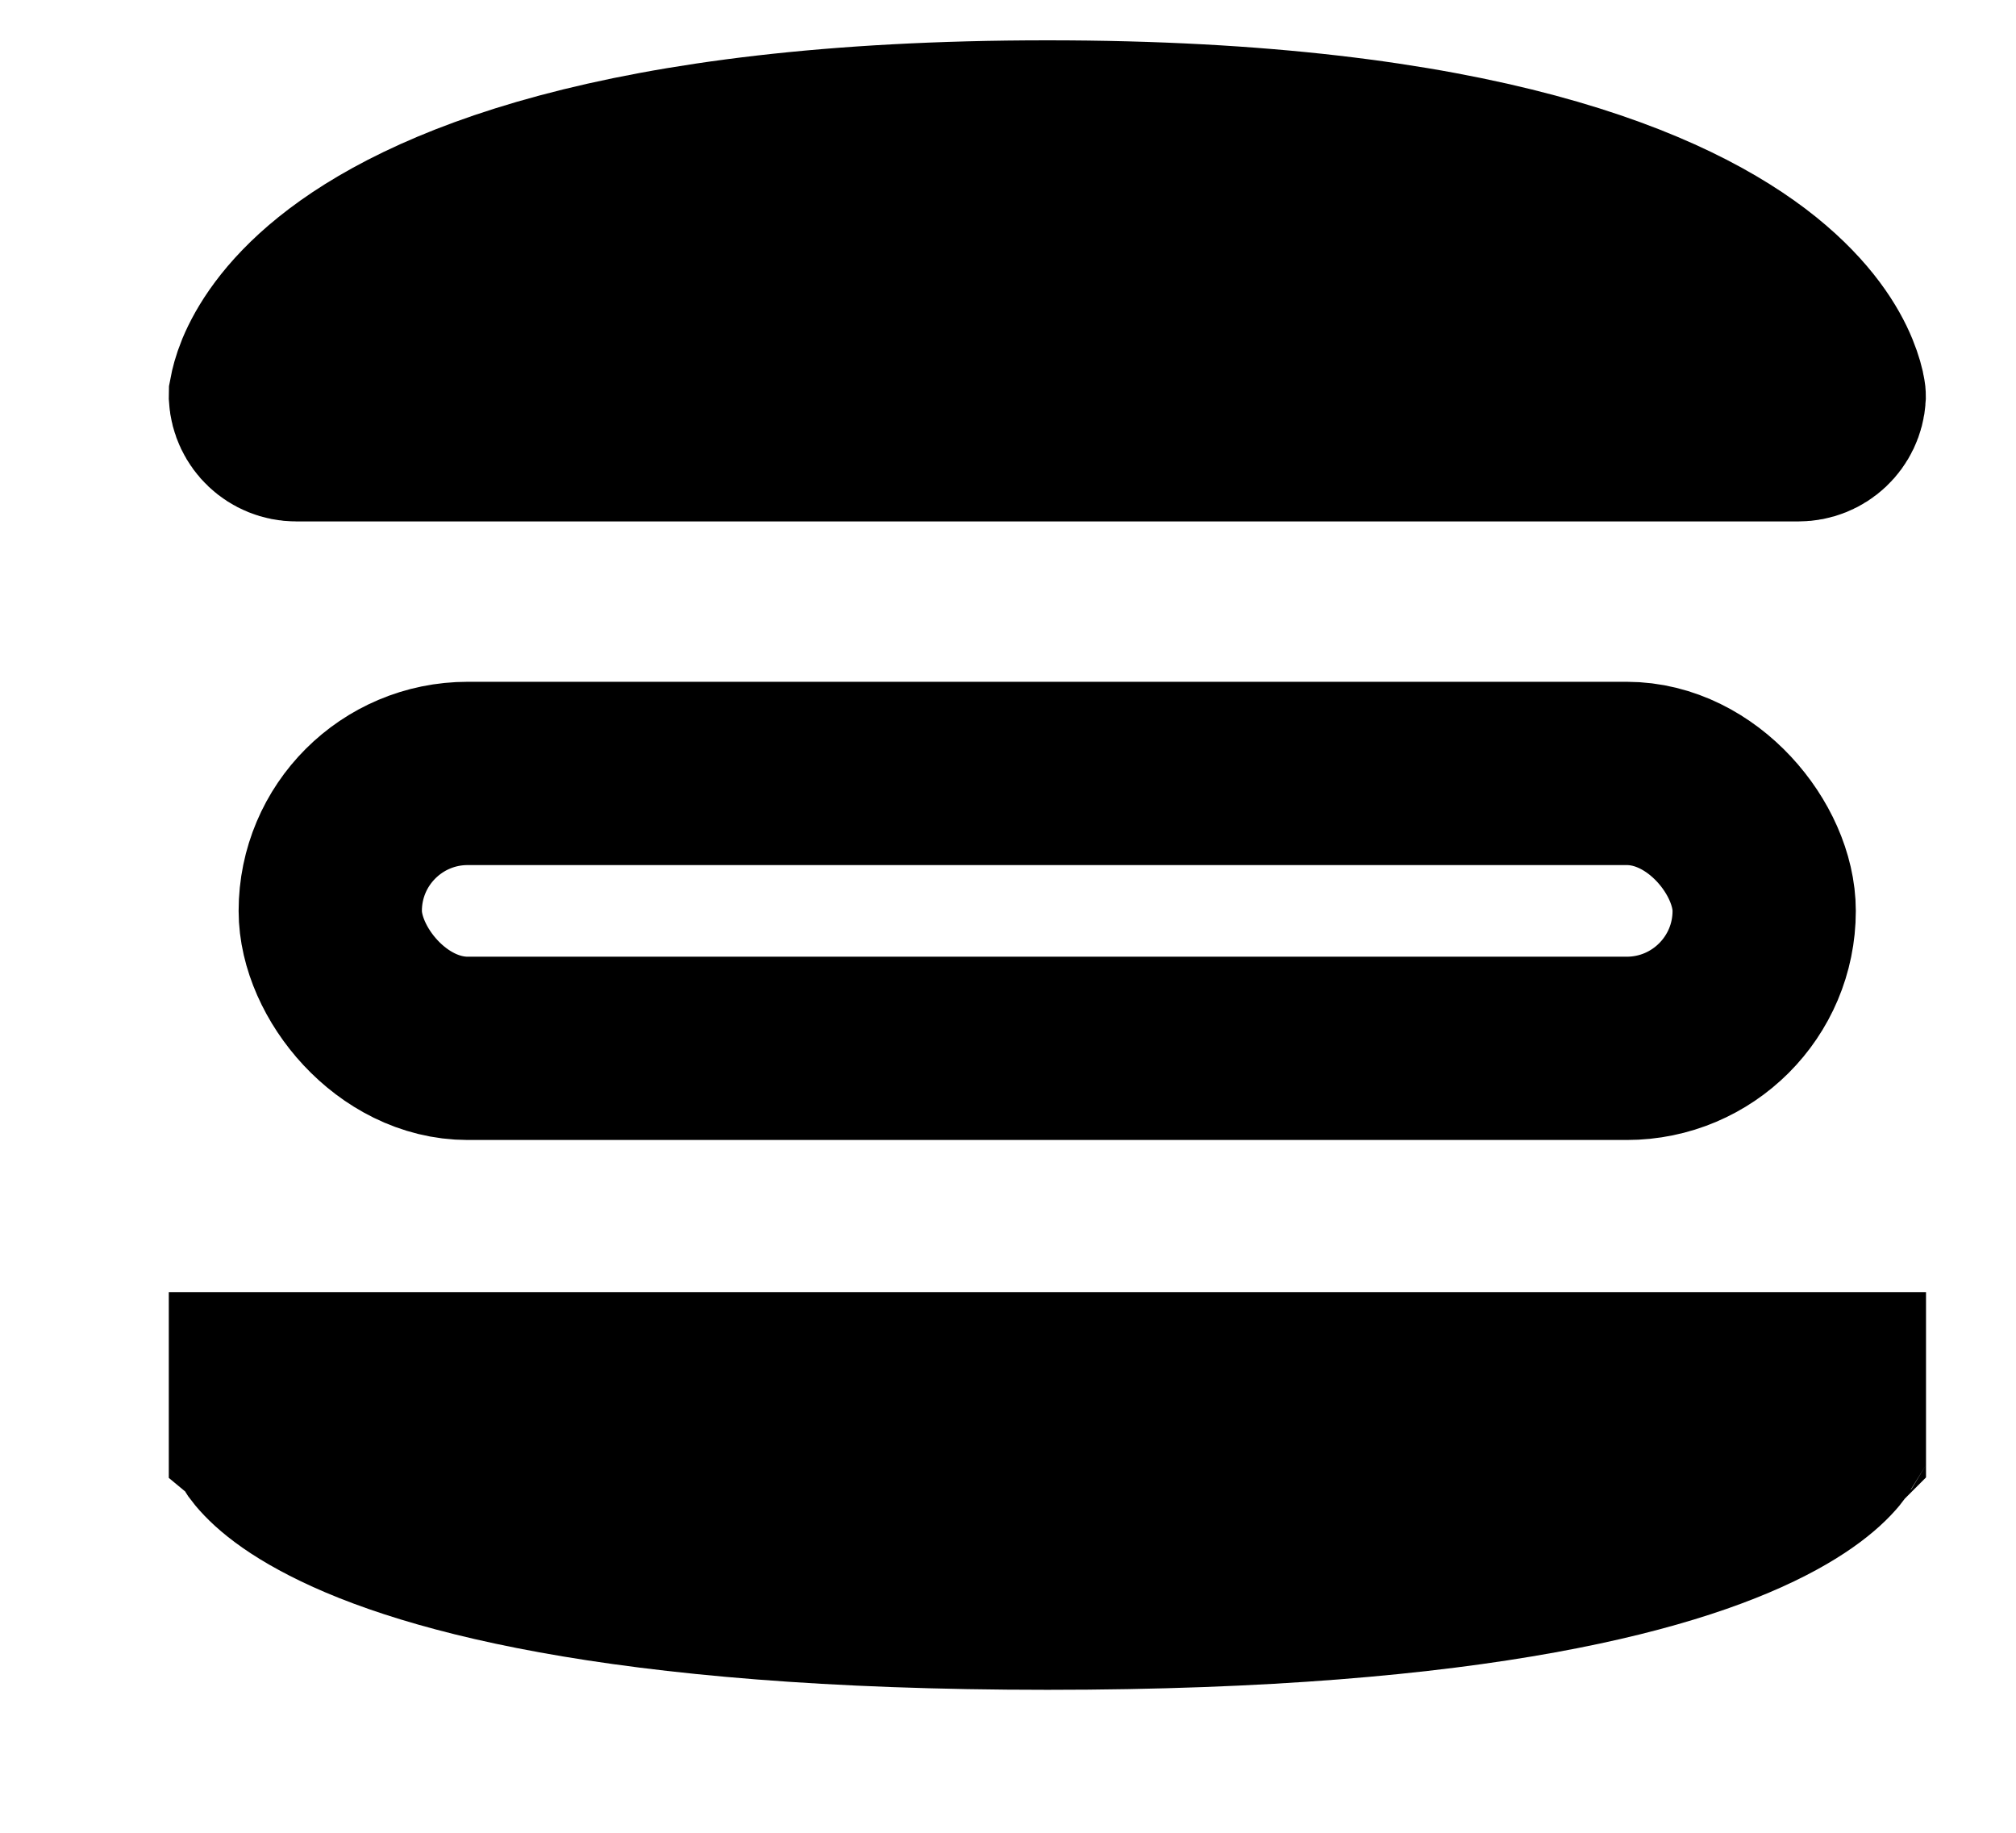
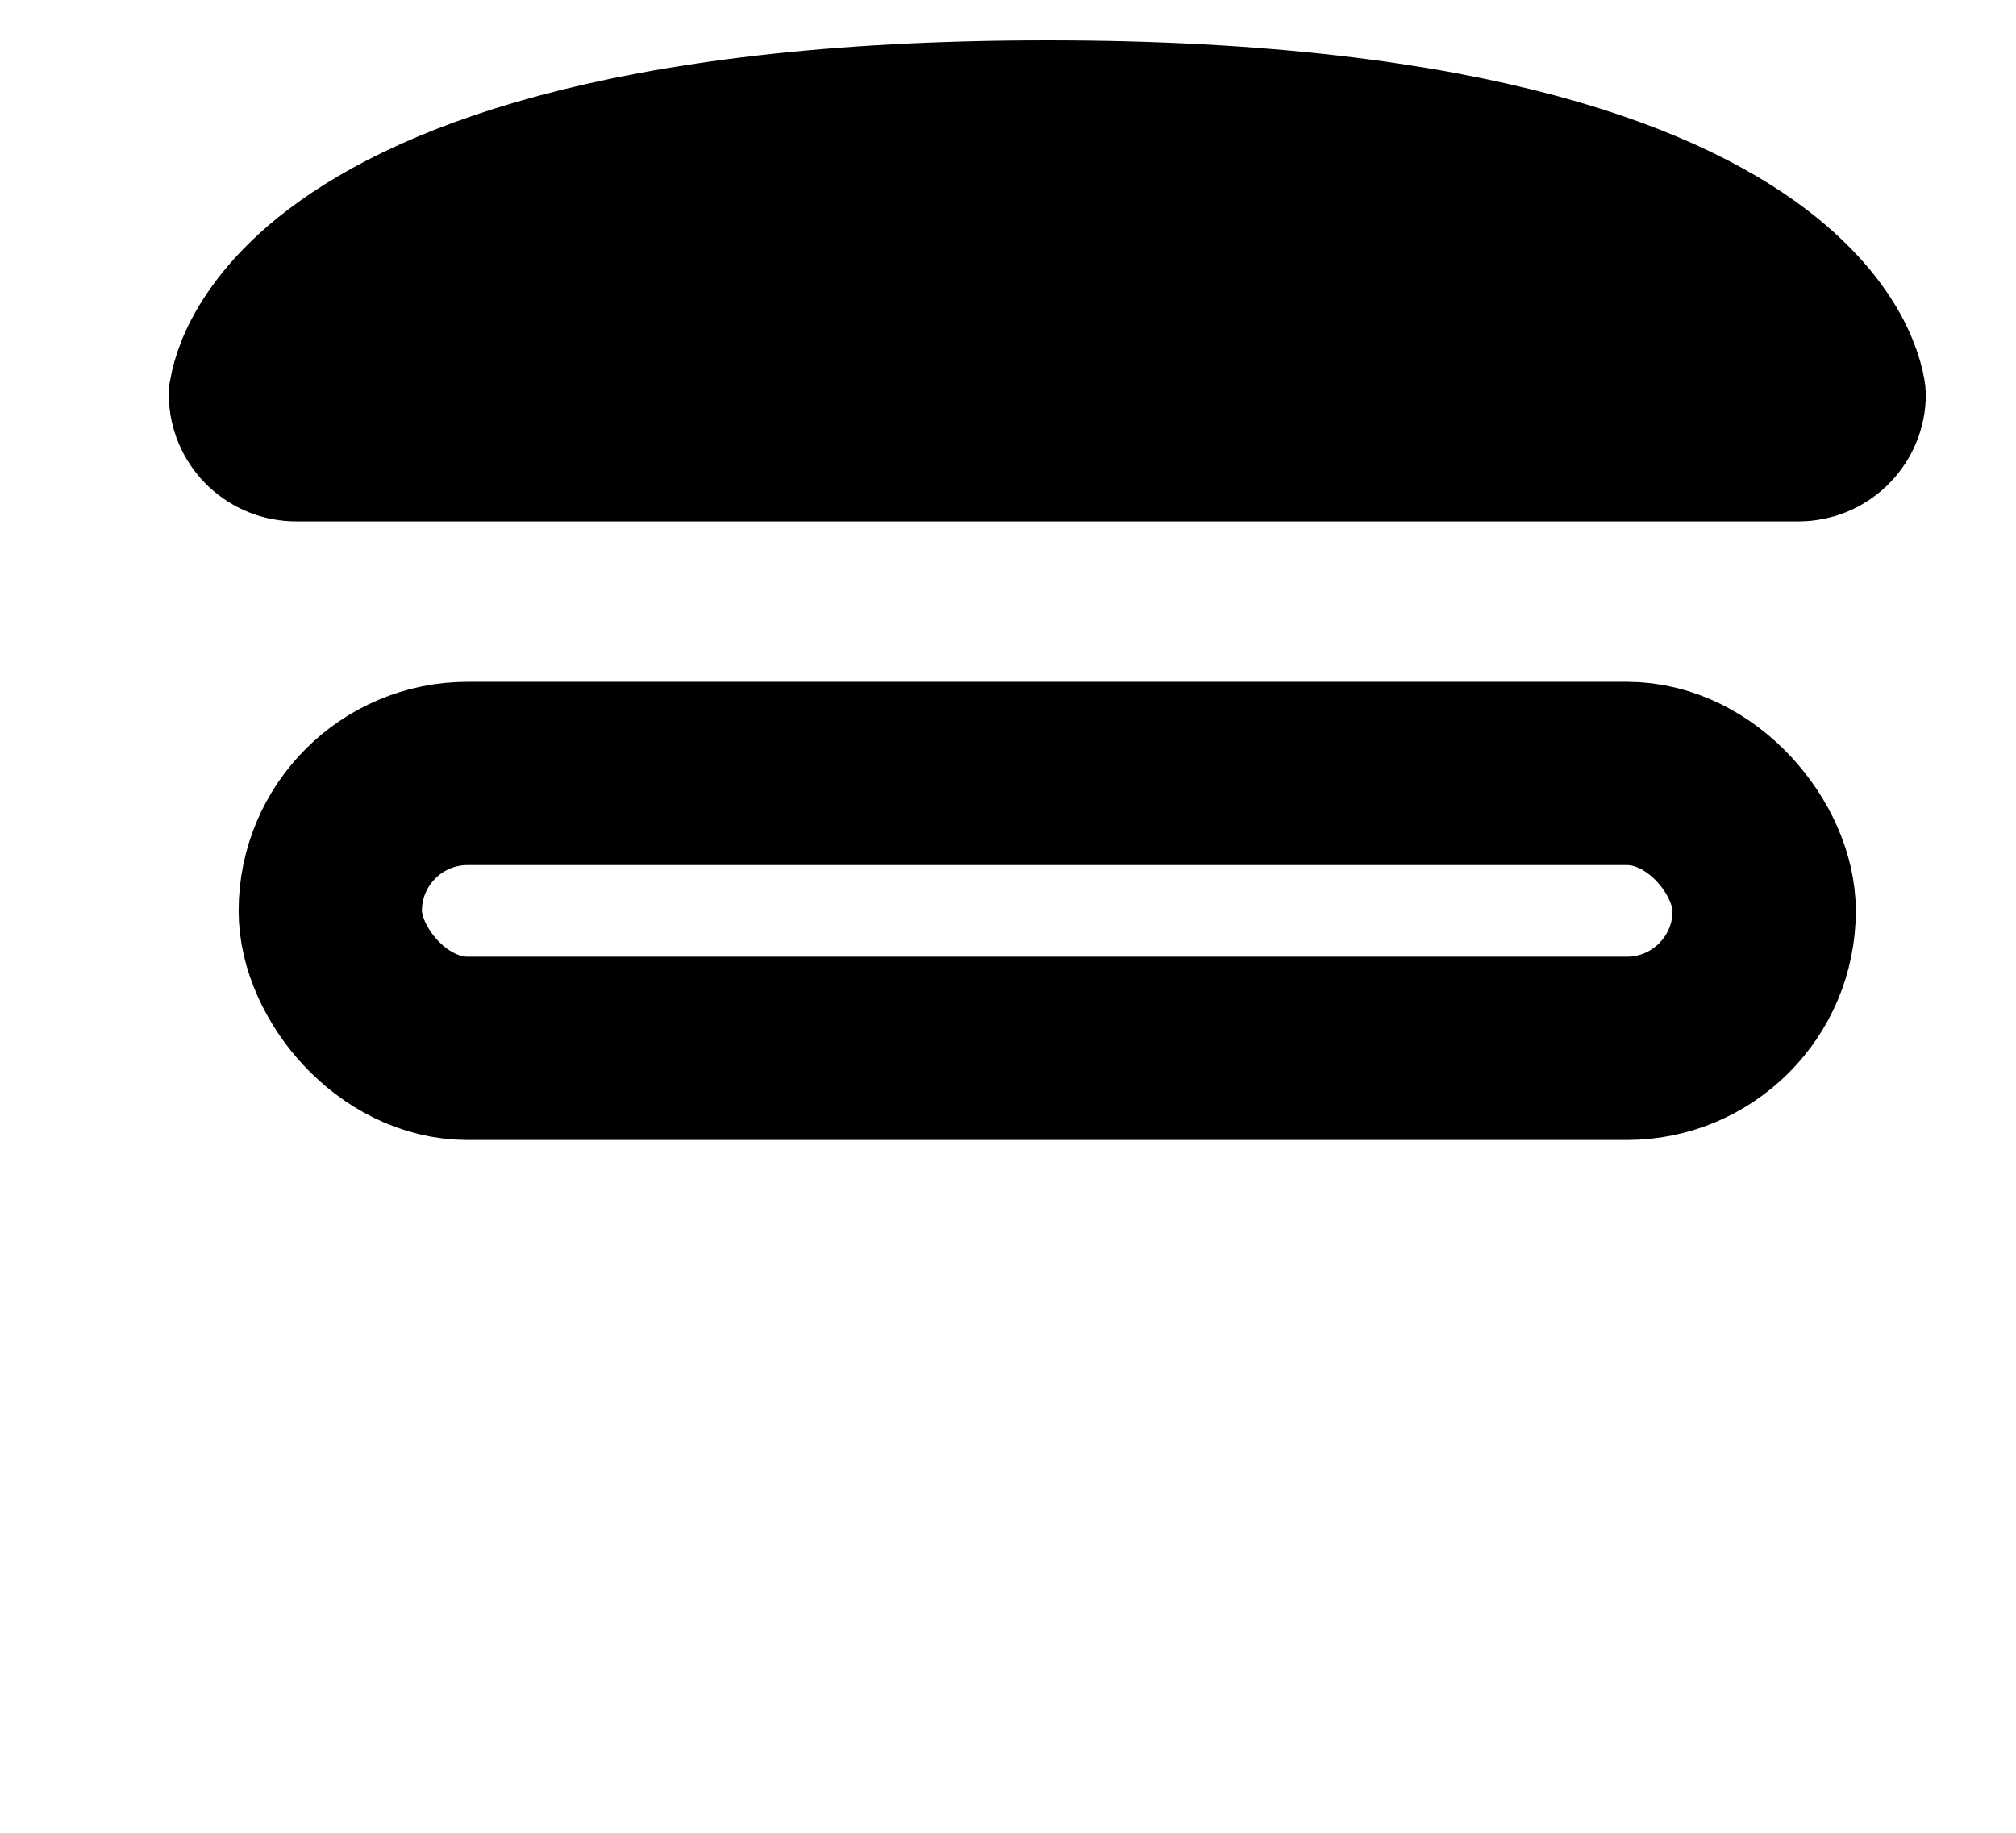
<svg xmlns="http://www.w3.org/2000/svg" width="11" height="10" viewBox="0 0 11 10" fill="none">
  <path d="M1.616 2.345C1.512 2.345 1.427 2.264 1.421 2.162C1.421 2.16 1.422 2.157 1.422 2.154C1.426 2.133 1.435 2.093 1.457 2.039C1.501 1.934 1.6 1.762 1.833 1.574C2.306 1.193 3.372 0.72 5.715 0.72C8.058 0.72 9.123 1.193 9.596 1.574C9.829 1.762 9.929 1.934 9.972 2.039C9.994 2.093 10.004 2.133 10.007 2.154C10.008 2.157 10.008 2.16 10.008 2.162C10.002 2.264 9.917 2.345 9.813 2.345H1.616Z" fill="black" stroke="black" />
-   <path d="M10.009 7.55L10.009 7.854C10.009 7.854 10.008 7.855 10.008 7.856C9.987 7.891 9.908 7.998 9.671 8.127C9.181 8.394 8.083 8.72 5.715 8.72C3.347 8.72 2.249 8.394 1.76 8.127C1.522 7.998 1.444 7.891 1.422 7.856C1.422 7.855 1.421 7.854 1.421 7.854L1.421 7.55L10.009 7.55Z" fill="black" stroke="black" />
  <rect x="1.802" y="4.22" width="7.824" height="1.5" rx="0.75" stroke="black" />
</svg>